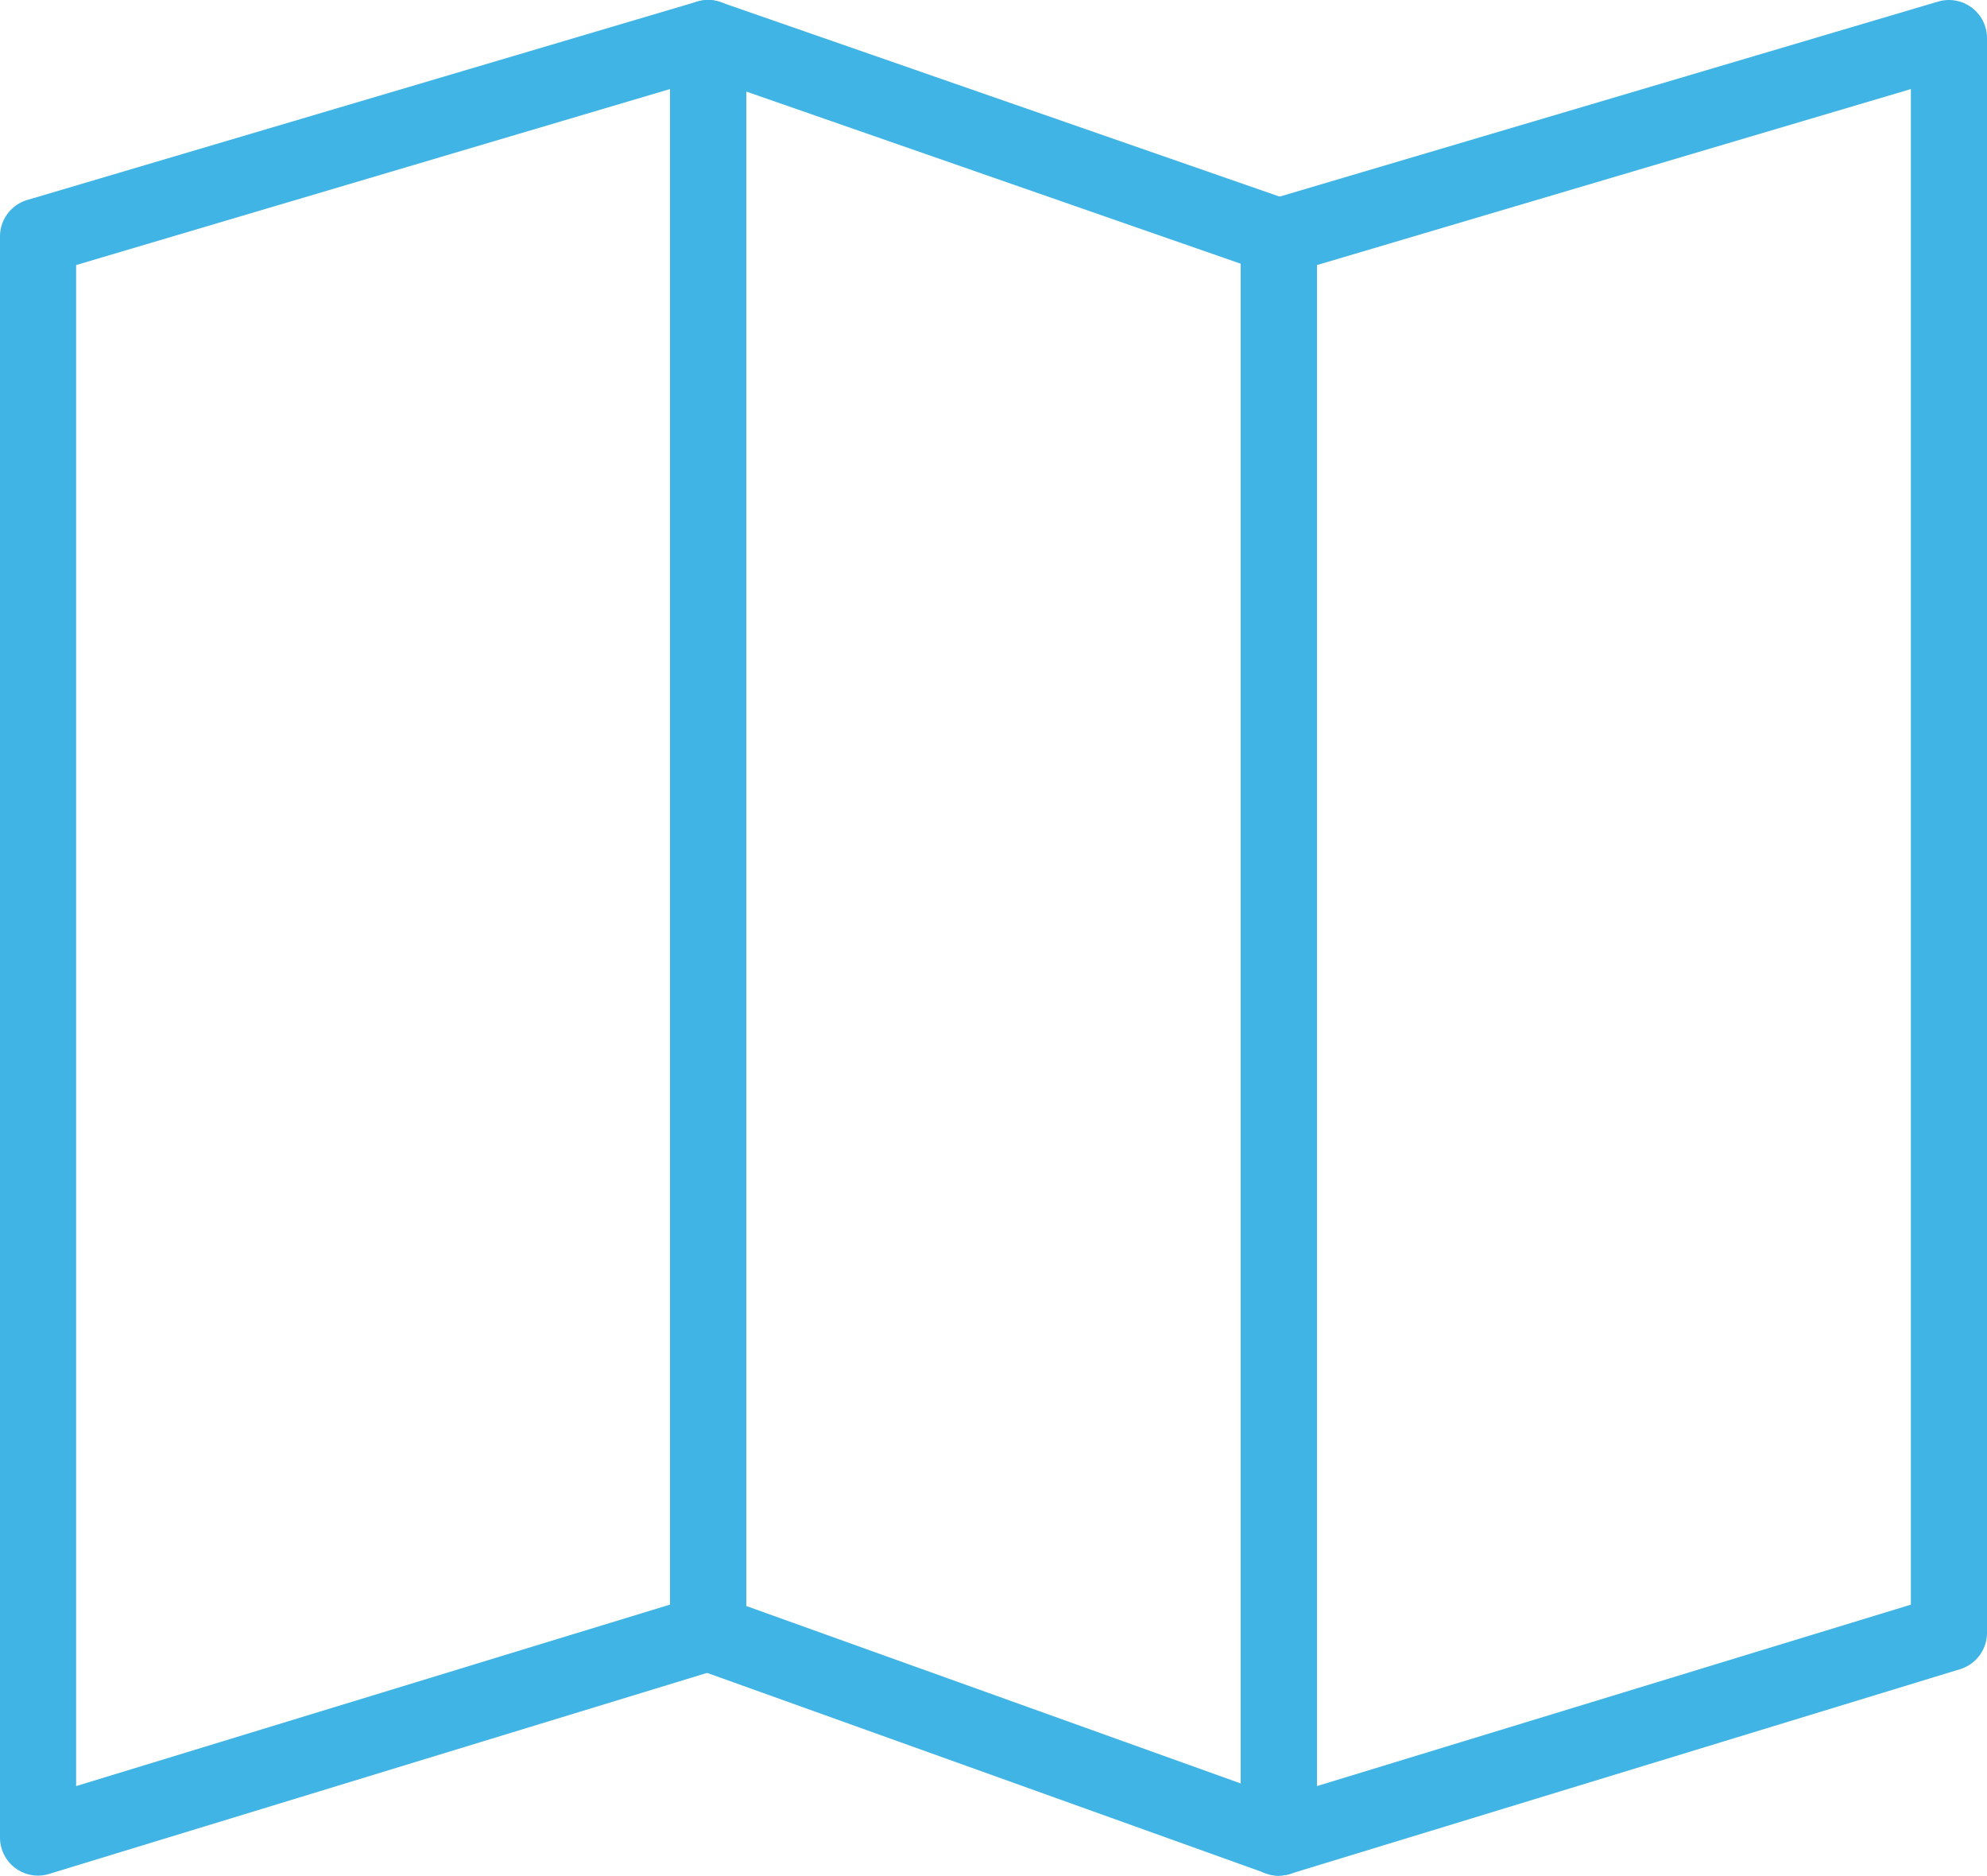
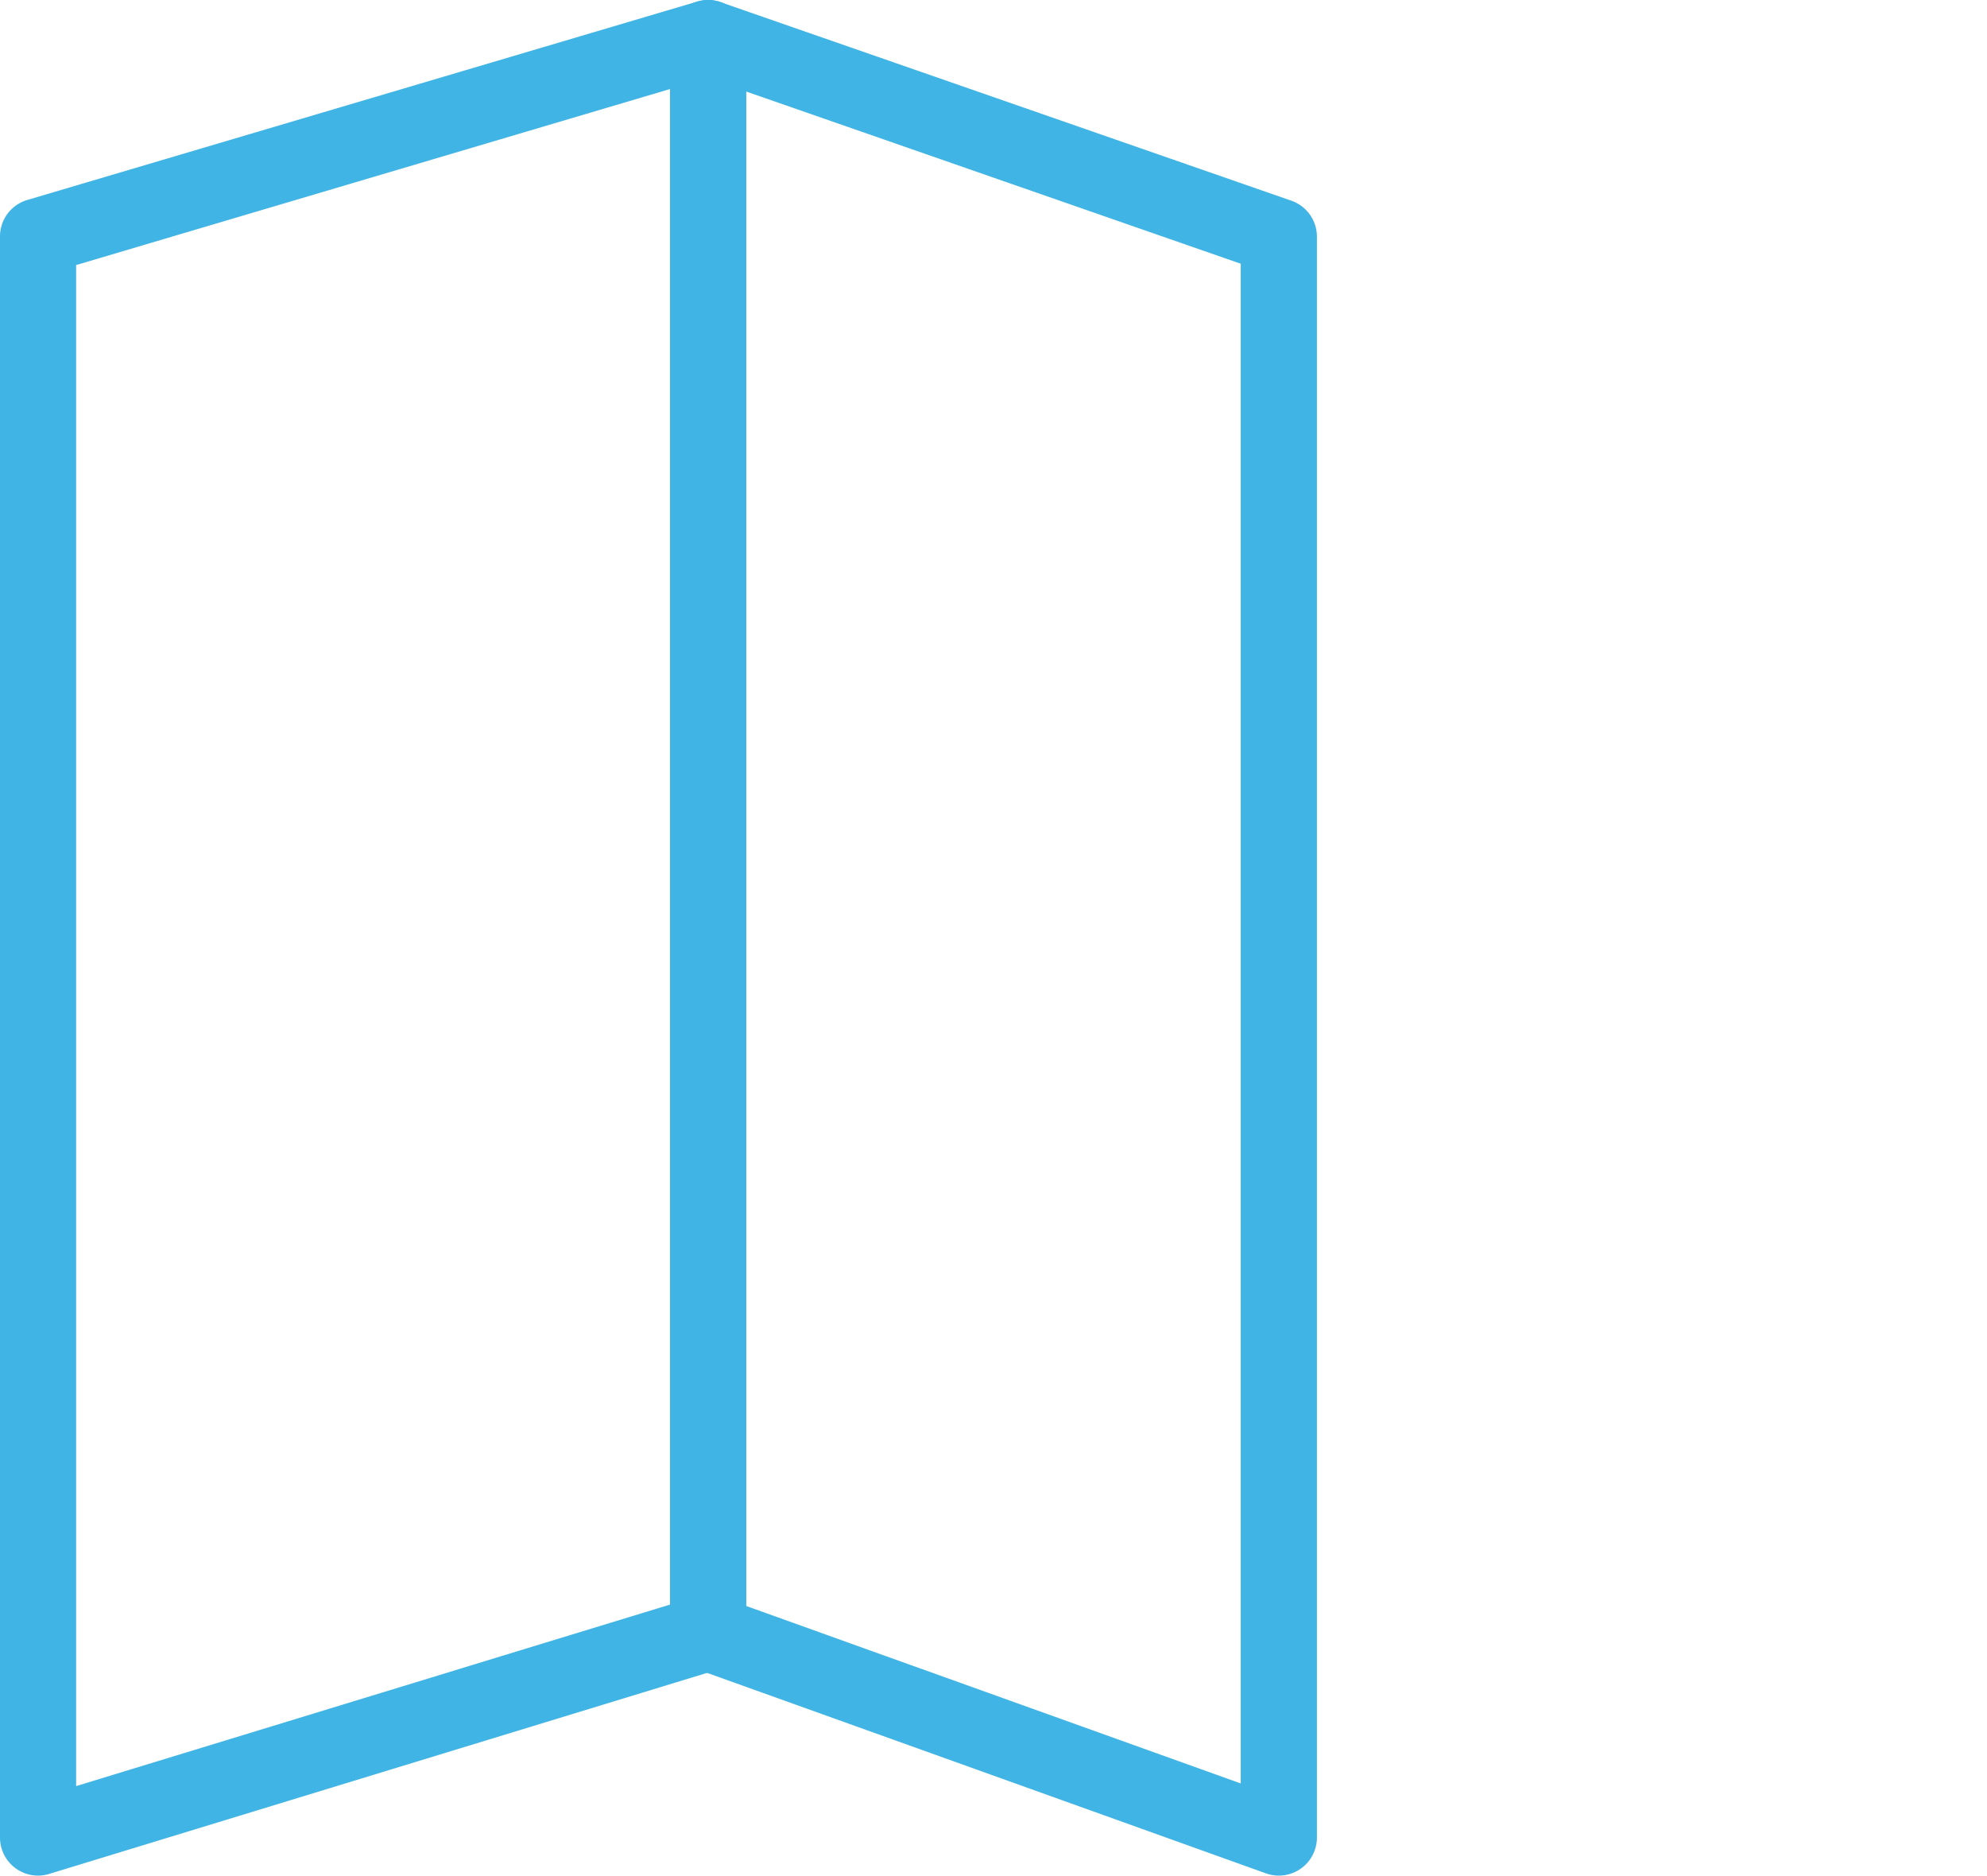
<svg xmlns="http://www.w3.org/2000/svg" id="Group_967" data-name="Group 967" width="54.238" height="51.19" viewBox="0 0 54.238 51.19">
  <defs>
    <clipPath id="clip-path">
      <rect id="Rectangle_103" data-name="Rectangle 103" width="54.238" height="51.19" fill="#40b4e5" />
    </clipPath>
  </defs>
  <g id="Group_966" data-name="Group 966" clip-path="url(#clip-path)">
    <path id="Path_2745" data-name="Path 2745" d="M1.039,51.19A1.039,1.039,0,0,1,0,50.151V6.458a1.039,1.039,0,0,1,.744-1L19.034.043a1.038,1.038,0,0,1,1.334,1V44.563a1.038,1.038,0,0,1-.736.993L1.342,51.144a1.034,1.034,0,0,1-.3.046M2.078,7.234V48.747L18.29,43.793V2.43Z" transform="translate(0 0)" fill="#40b4e5" />
-     <path id="Path_2746" data-name="Path 2746" d="M164.037,51.2A1.038,1.038,0,0,1,163,50.156V6.464a1.038,1.038,0,0,1,.745-1L182.034.048a1.039,1.039,0,0,1,1.333,1V44.568a1.038,1.038,0,0,1-.735.993l-18.291,5.588a1.042,1.042,0,0,1-.3.046M165.076,7.24V48.752L181.289,43.8V2.436Z" transform="translate(-129.129 -0.005)" fill="#40b4e5" />
    <path id="Path_2747" data-name="Path 2747" d="M104.64,51.192a1.048,1.048,0,0,1-.351-.061L88.71,45.543a1.039,1.039,0,0,1-.688-.978V1.042A1.038,1.038,0,0,1,89.4.06l15.579,5.419a1.039,1.039,0,0,1,.7.981V50.153a1.039,1.039,0,0,1-1.039,1.039M90.1,43.833l13.5,4.844V7.2L90.1,2.5Z" transform="translate(-69.732 -0.002)" fill="#40b4e5" />
  </g>
</svg>